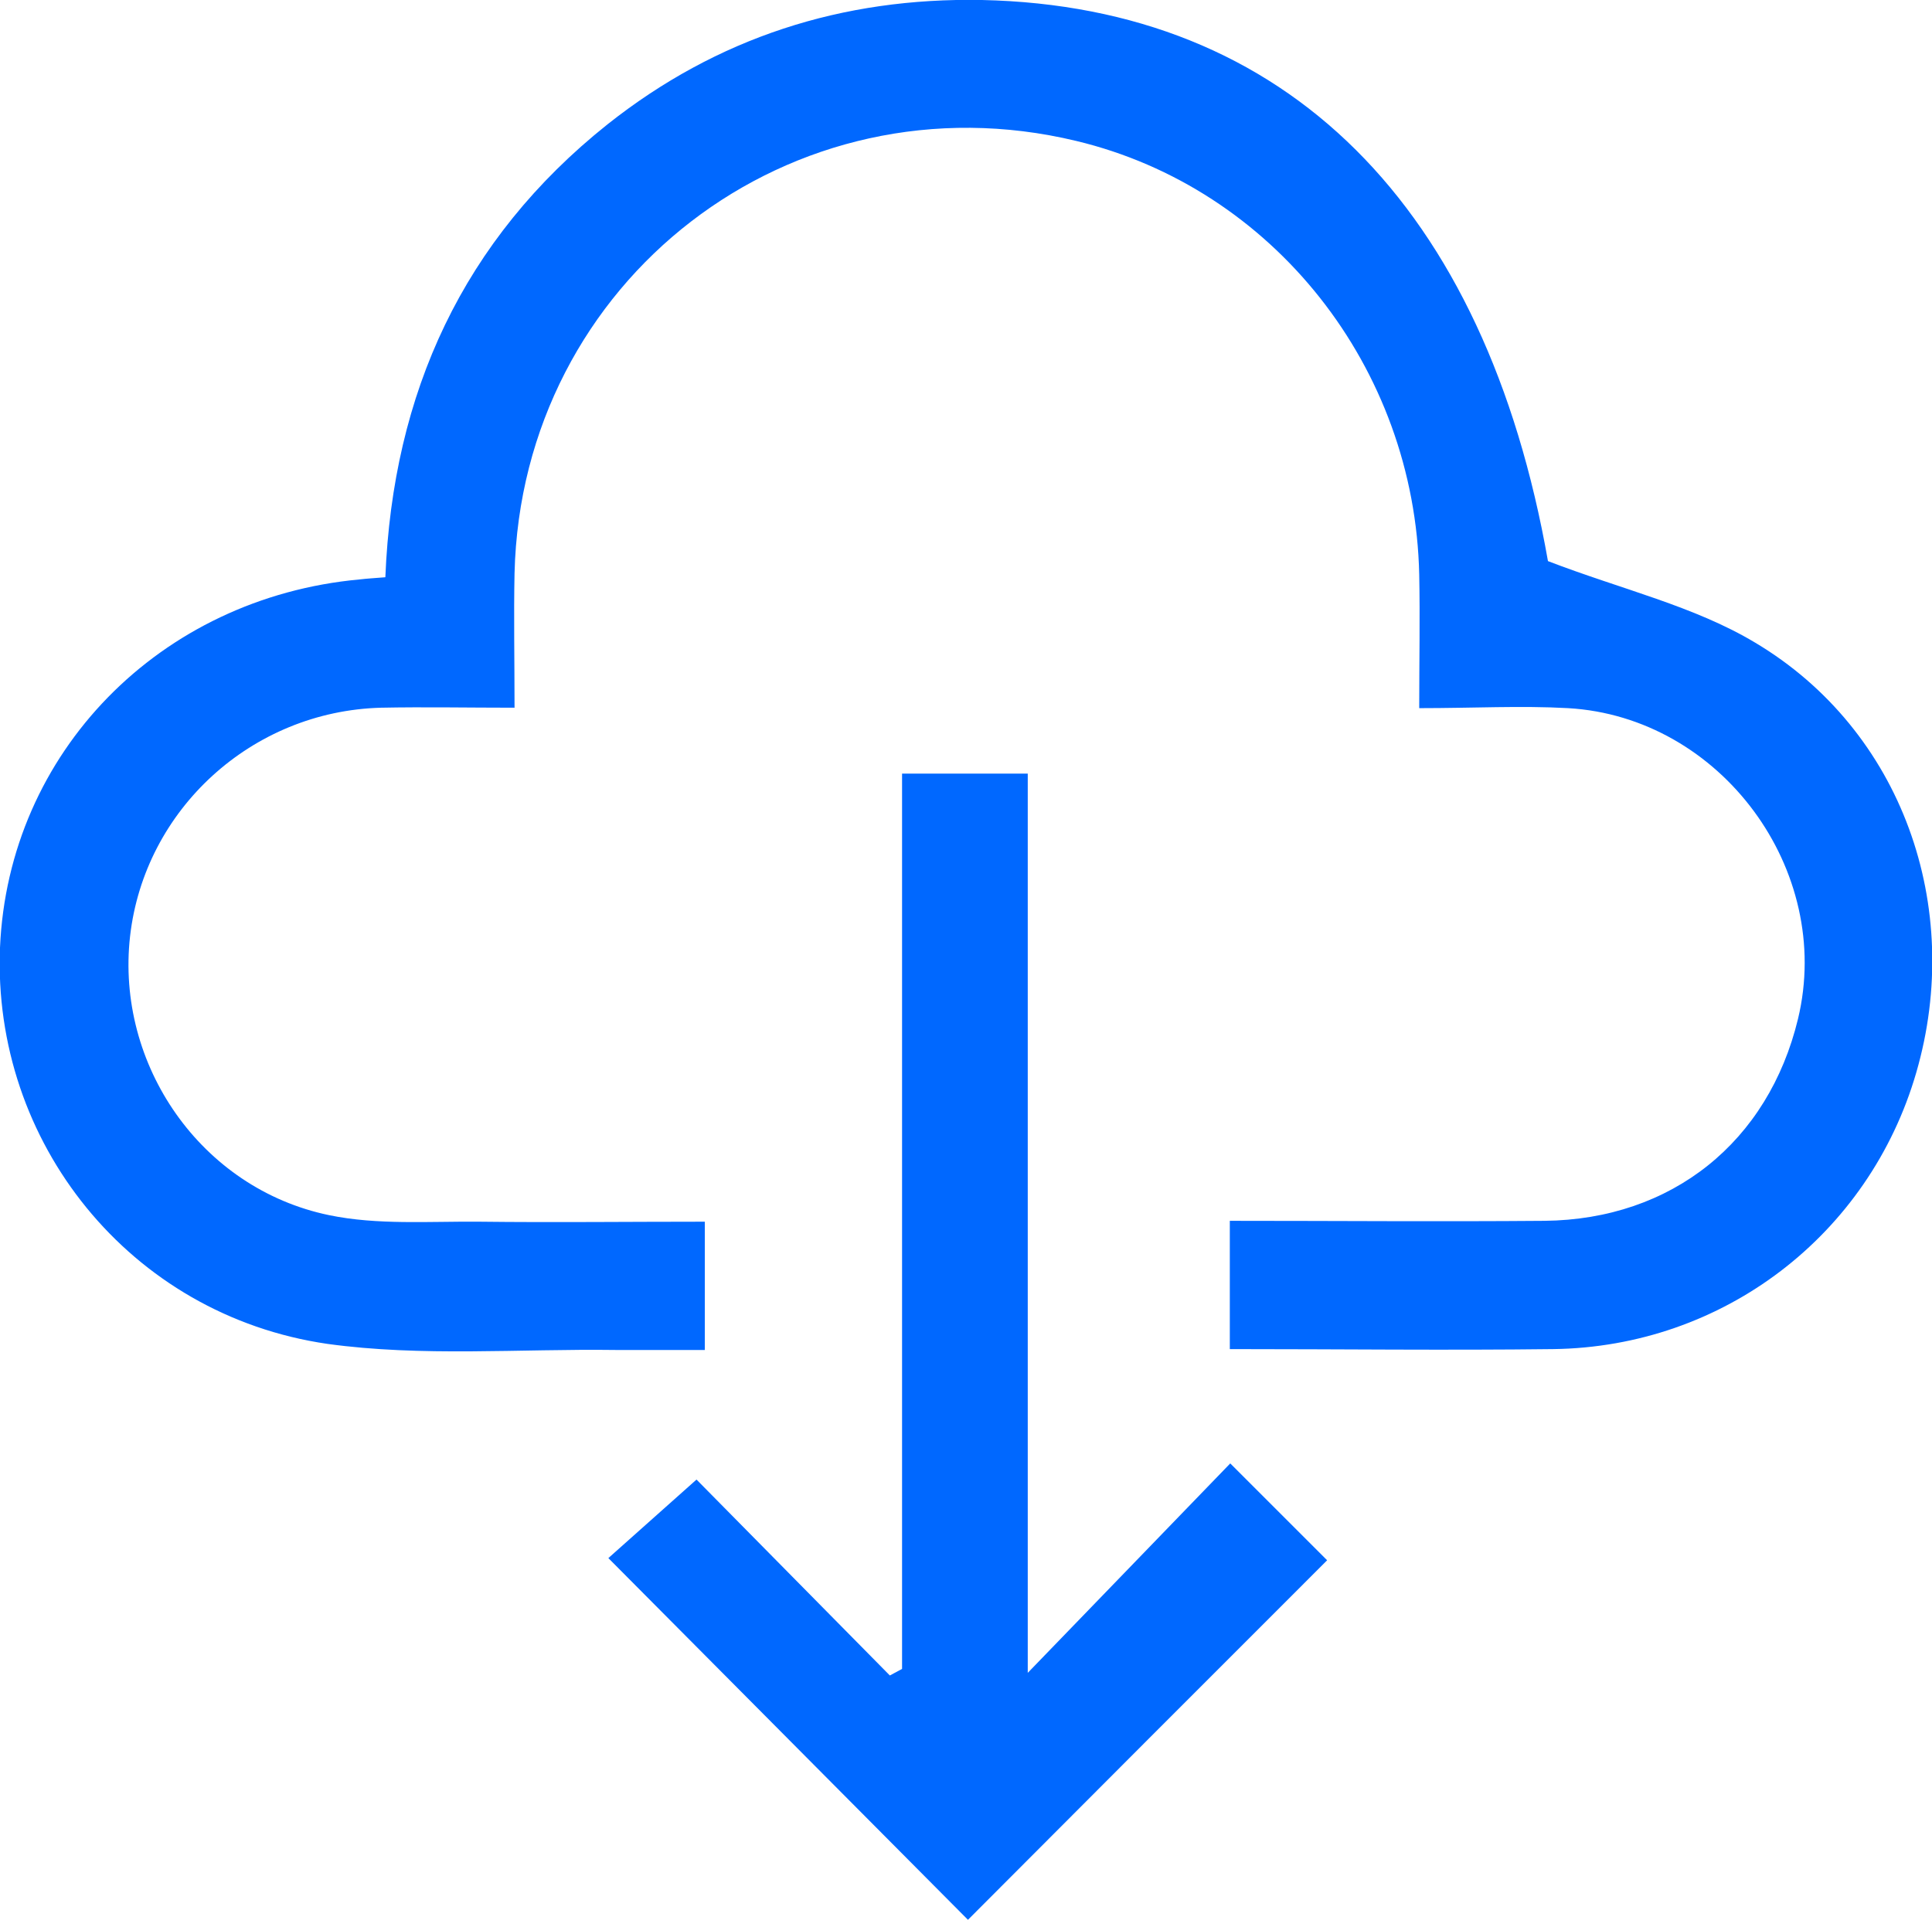
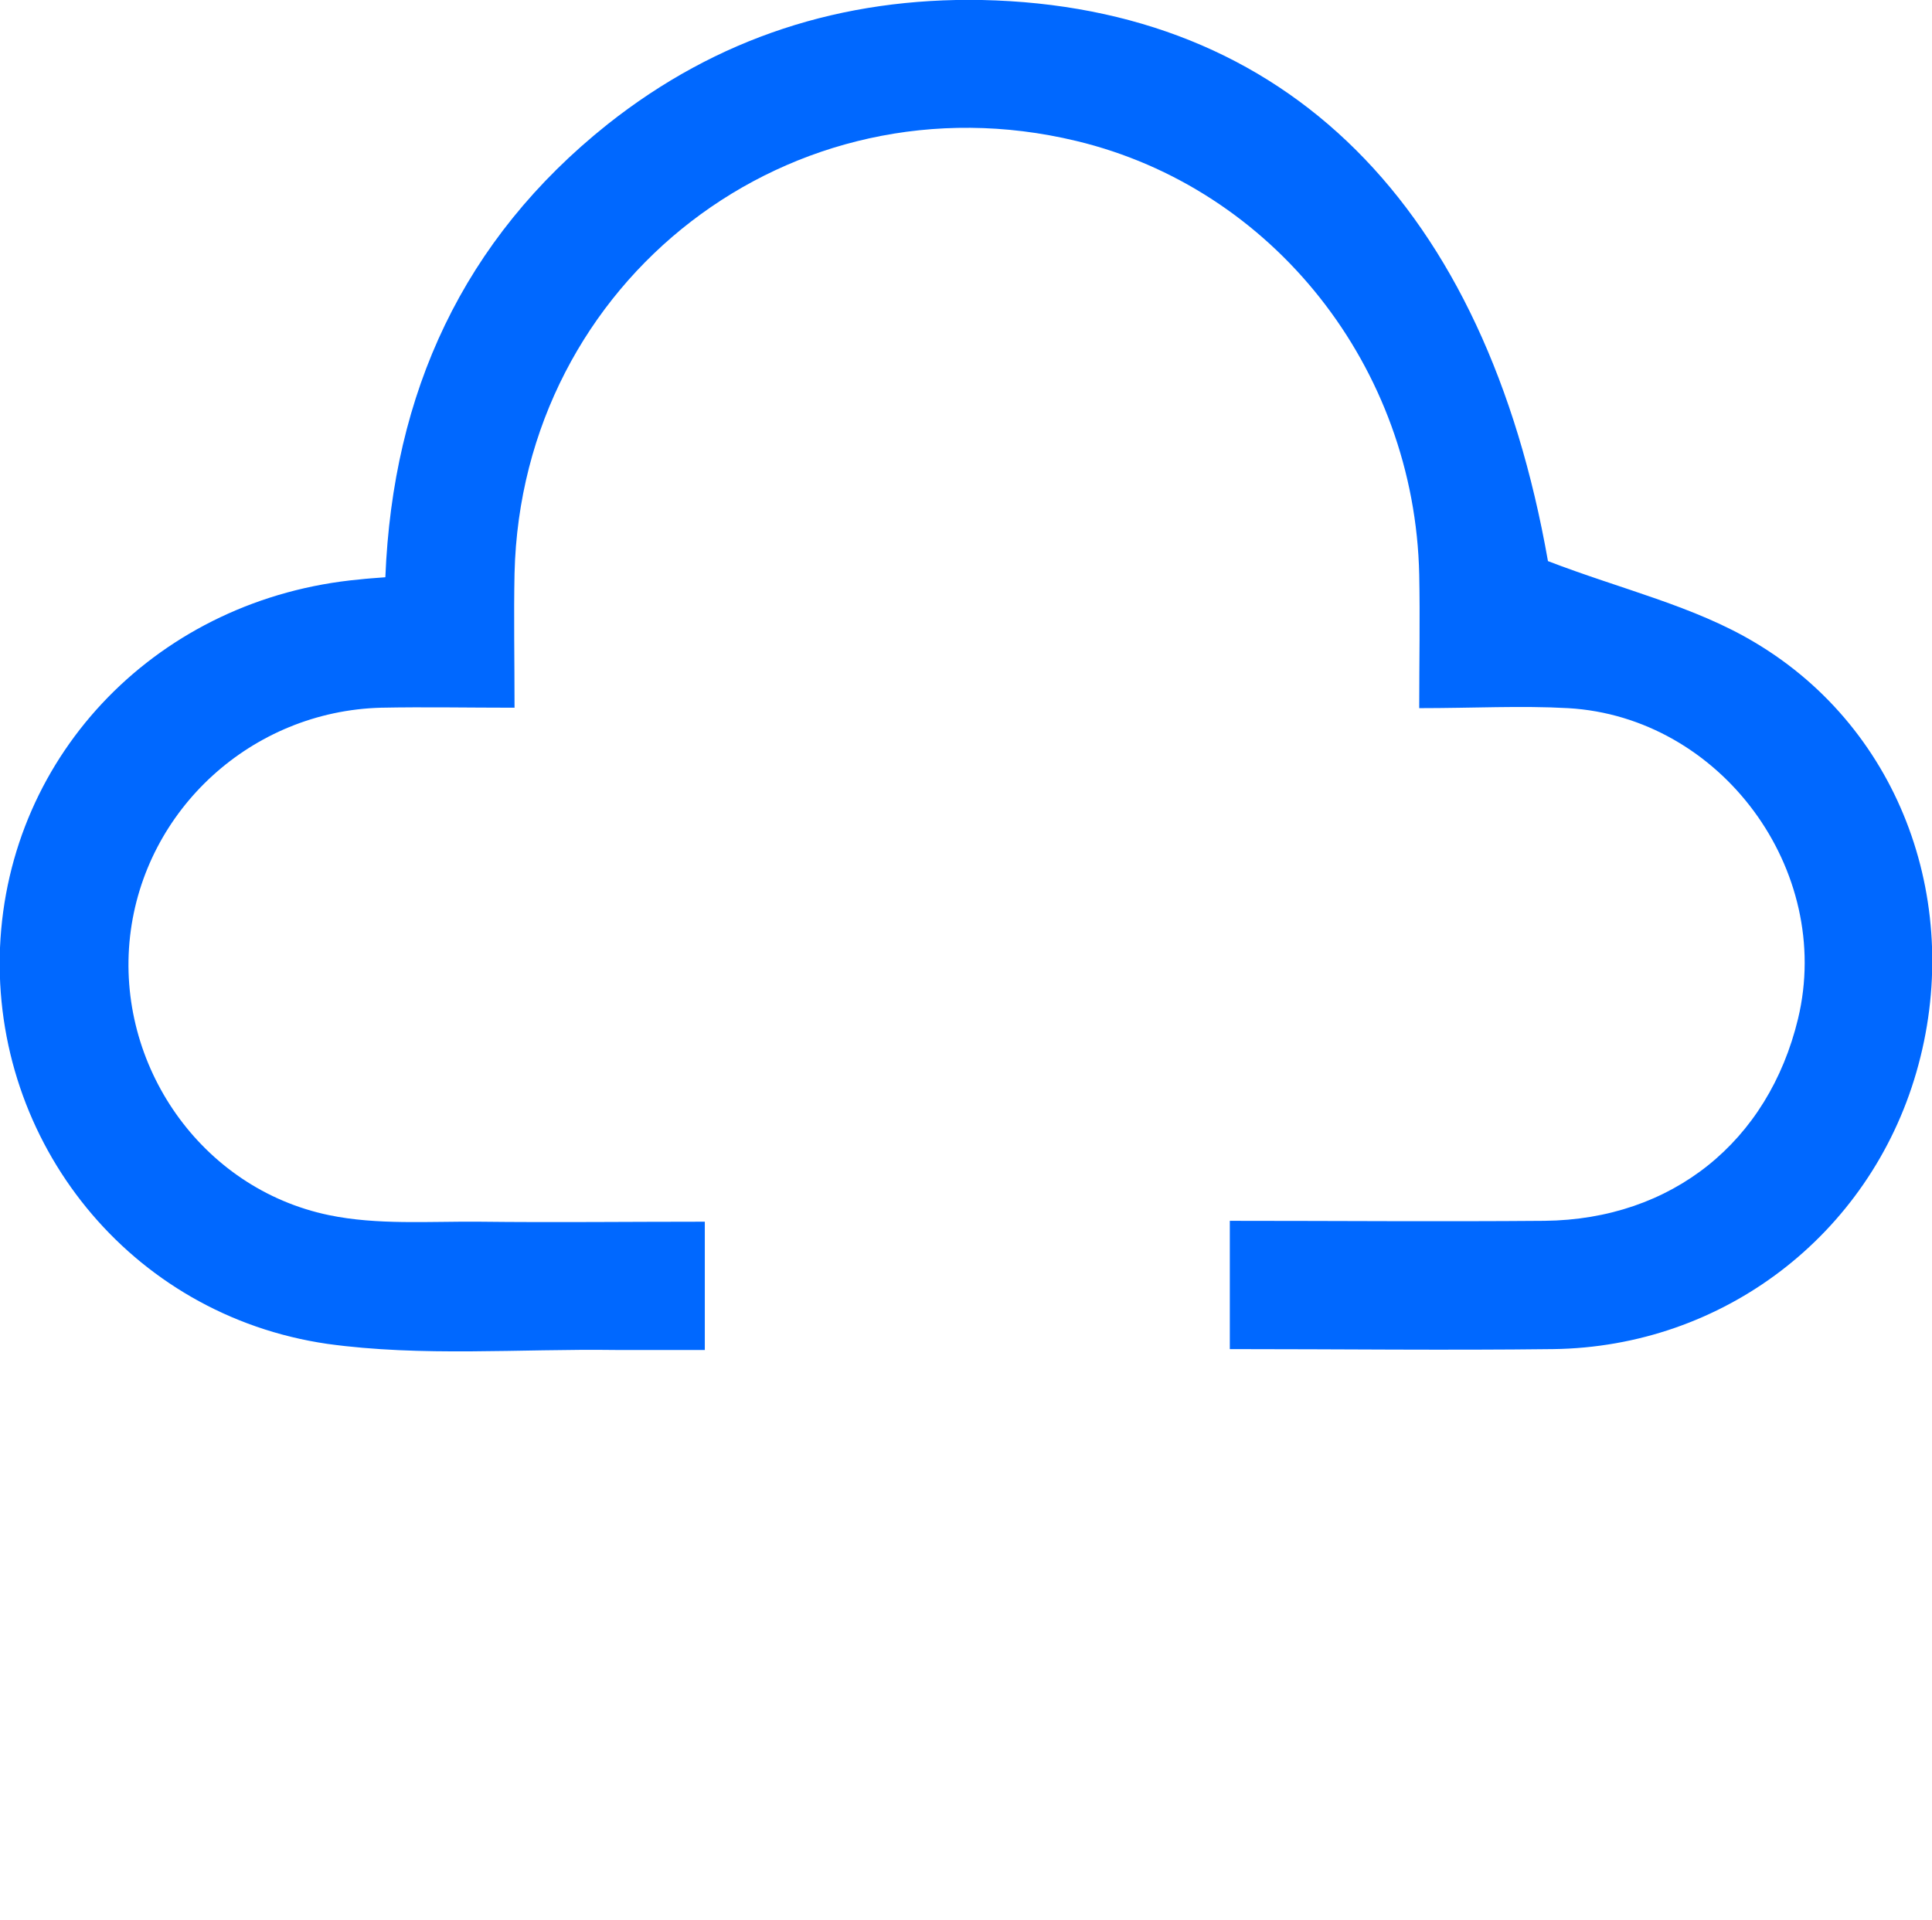
<svg xmlns="http://www.w3.org/2000/svg" viewBox="0 0 44.27 44">
  <defs>
    <style>.e{fill:#0068ff;}</style>
  </defs>
  <g id="a" />
  <g id="b">
    <g id="c">
      <g id="d">
        <g>
          <path class="e" d="M35.47,12.86c1.69,.65,3.35,1.03,4.75,1.87,3.37,2.01,4.79,6.06,3.69,9.85-1.08,3.73-4.43,6.29-8.32,6.34-2.44,.03-4.89,0-7.41,0v-2.94c2.4,0,4.8,.02,7.21,0,2.92-.03,5.13-1.81,5.81-4.63,.82-3.41-1.77-6.92-5.27-7.12-1.08-.06-2.16,0-3.41,0,0-1.07,.02-2.07,0-3.06-.1-4.75-3.35-8.86-7.86-9.94-6.53-1.57-12.71,3.19-12.87,9.91-.02,.98,0,1.95,0,3.08-1.06,0-2.06-.02-3.06,0-2.96,.08-5.42,2.33-5.75,5.24-.33,2.94,1.62,5.78,4.56,6.39,1.11,.23,2.29,.14,3.44,.15,1.7,.02,3.41,0,5.17,0v2.94c-.68,0-1.37,0-2.05,0-2.2-.03-4.43,.16-6.6-.14C2.97,30.14-.18,26.17,0,21.72c.19-4.47,3.66-8.02,8.24-8.44,.17-.02,.34-.03,.59-.05,.17-4.23,1.78-7.74,5.09-10.38C16.43,.86,19.3-.06,22.5,0c6.99,.15,11.54,4.73,12.97,12.86Z" />
-           <path class="e" d="M20.67,17.73h2.88v20.61l4.64-4.8,2.22,2.22c-2.77,2.77-5.51,5.51-8.23,8.24l-8.24-8.29,2.02-1.8,4.43,4.49,.28-.15V17.73Z" />
        </g>
      </g>
    </g>
  </g>
</svg>